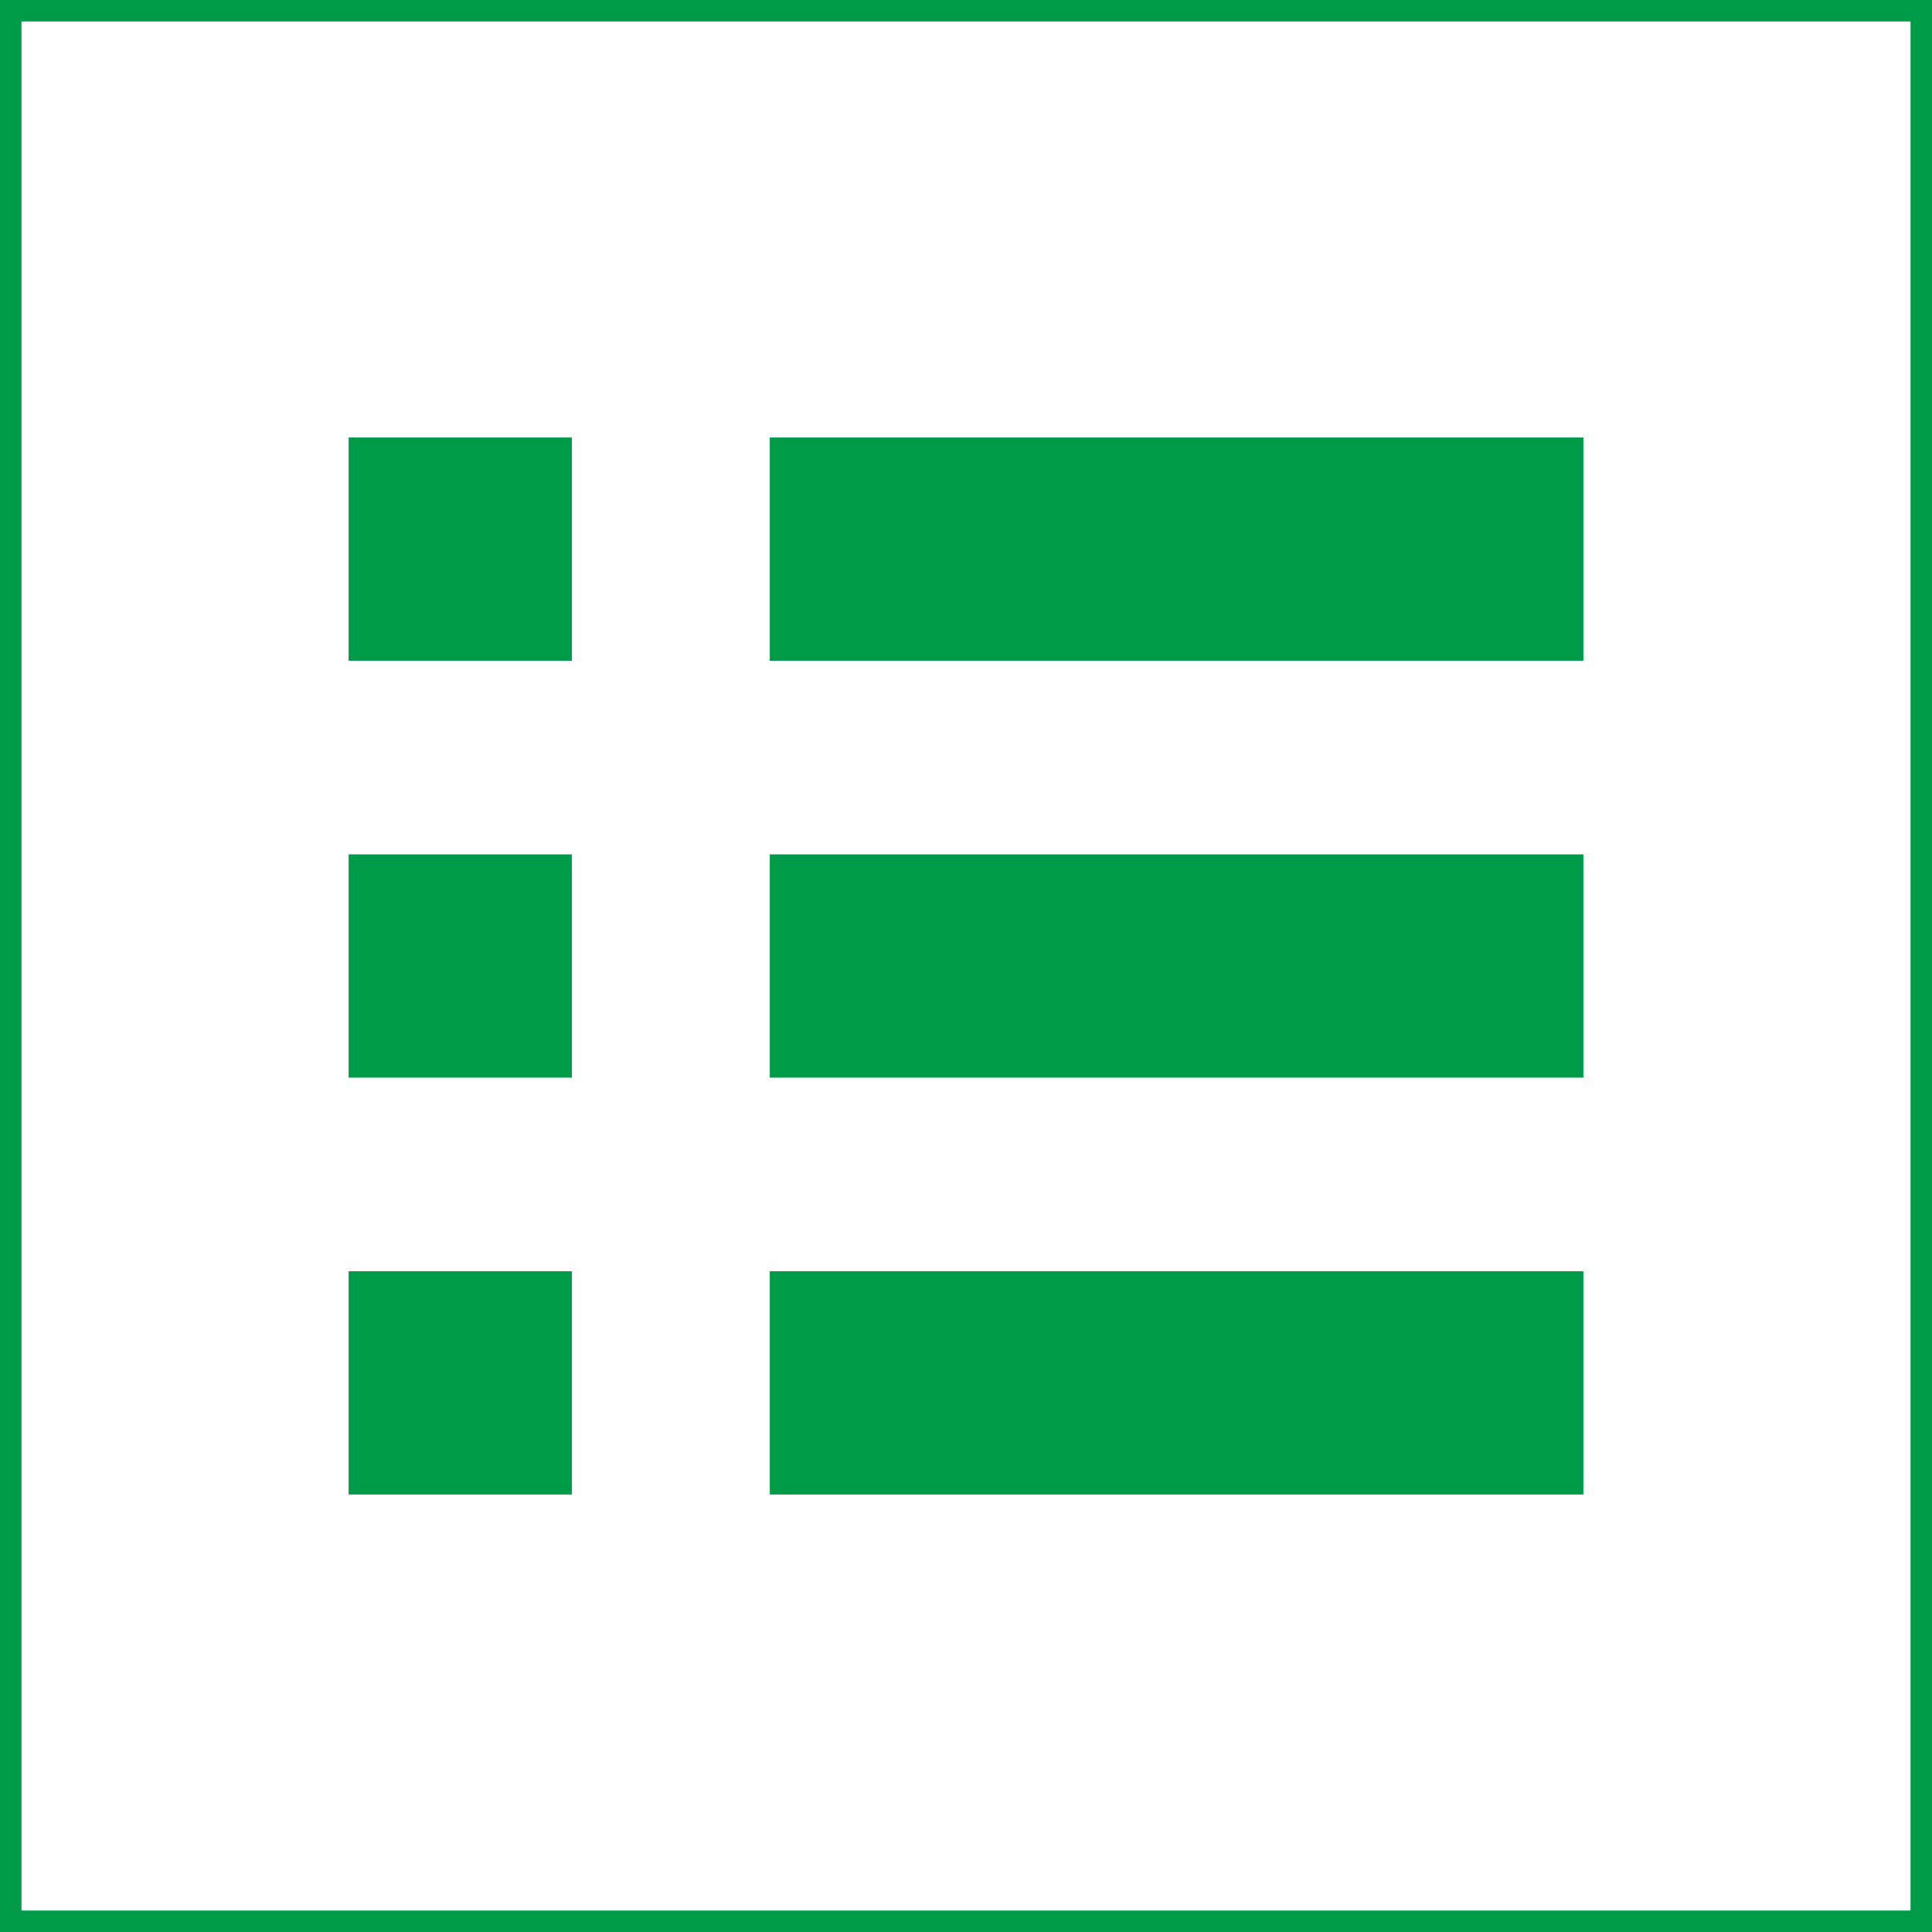
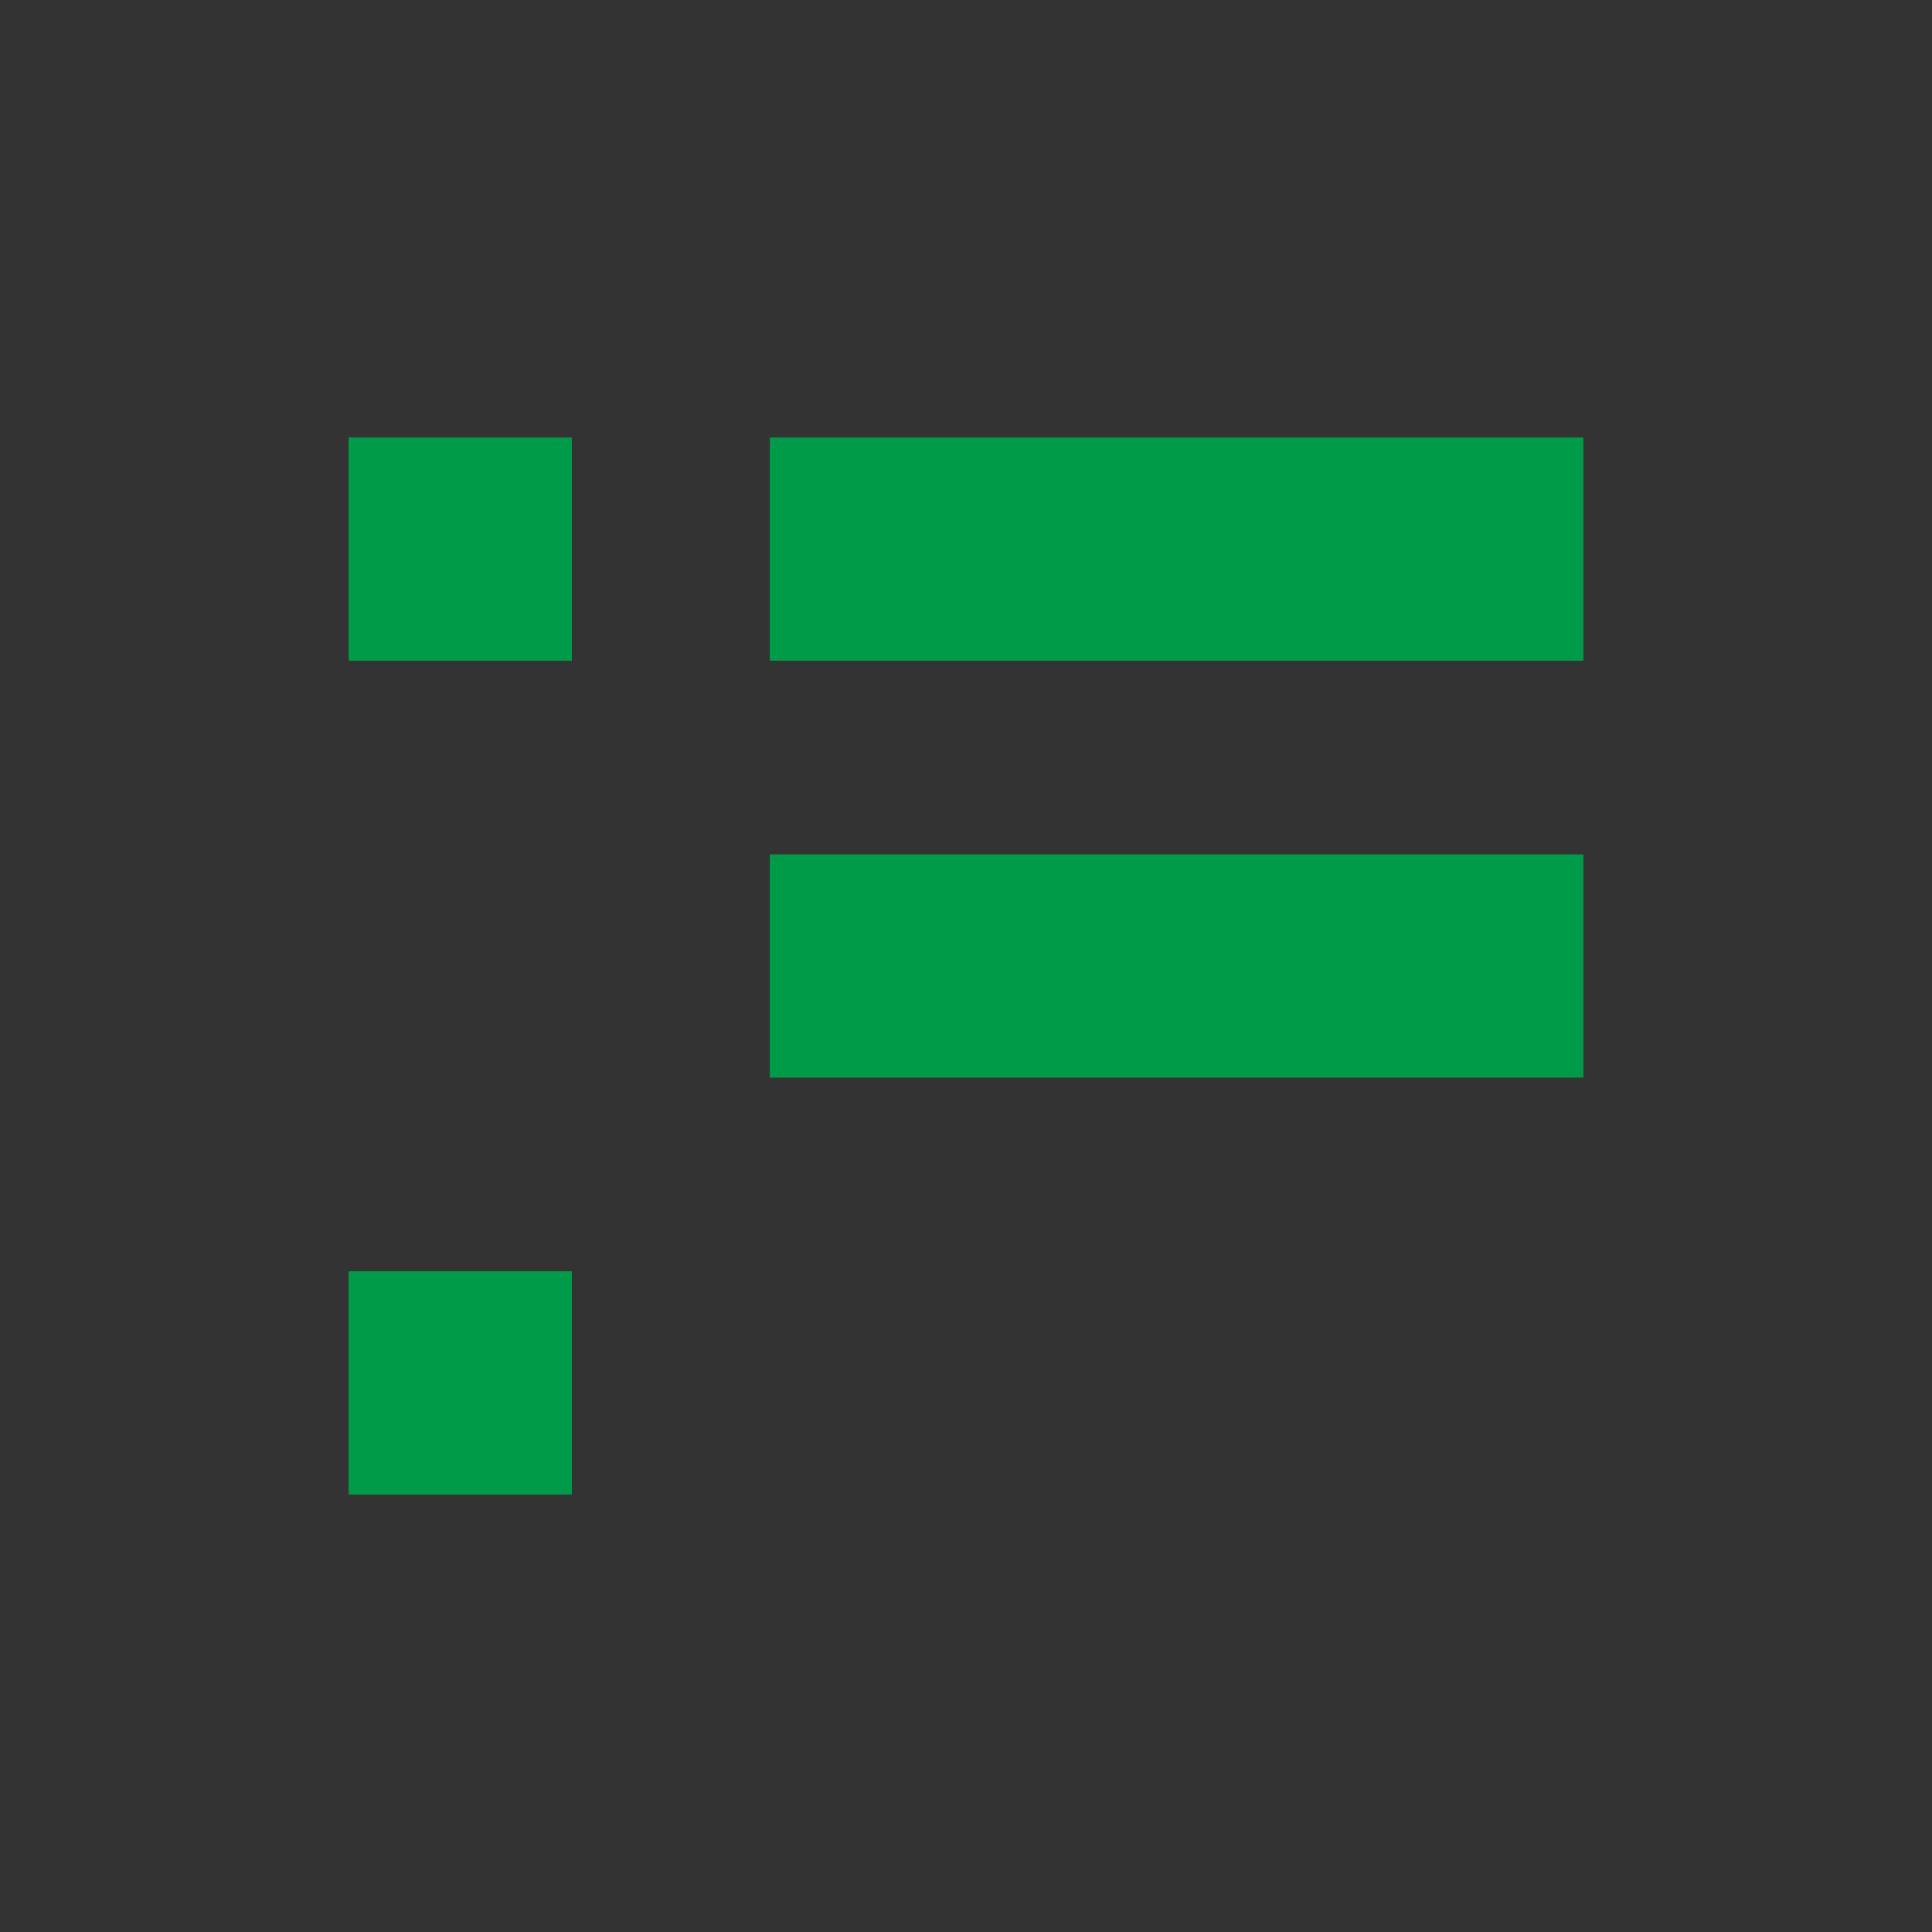
<svg xmlns="http://www.w3.org/2000/svg" id="Layer_1" viewBox="0 0 45 45">
  <rect x="0" y="0" width="45" height="45" fill="#333333" stroke="none" />
  <defs>
    <style>.cls-1{fill:#009b48;}.cls-2{fill:#fff;stroke:#009b48;}</style>
  </defs>
-   <rect id="Rectangle_140" class="cls-2" width="45" height="45" />
  <rect class="cls-1" x="8.12" y="10.19" width="5.2" height="5.2" />
  <rect class="cls-1" x="17.93" y="10.19" width="18.95" height="5.2" />
-   <rect class="cls-1" x="8.12" y="19.9" width="5.2" height="5.2" />
  <rect class="cls-1" x="17.93" y="19.9" width="18.95" height="5.2" />
  <rect class="cls-1" x="8.12" y="29.61" width="5.2" height="5.2" />
-   <rect class="cls-1" x="17.93" y="29.61" width="18.95" height="5.2" />
</svg>